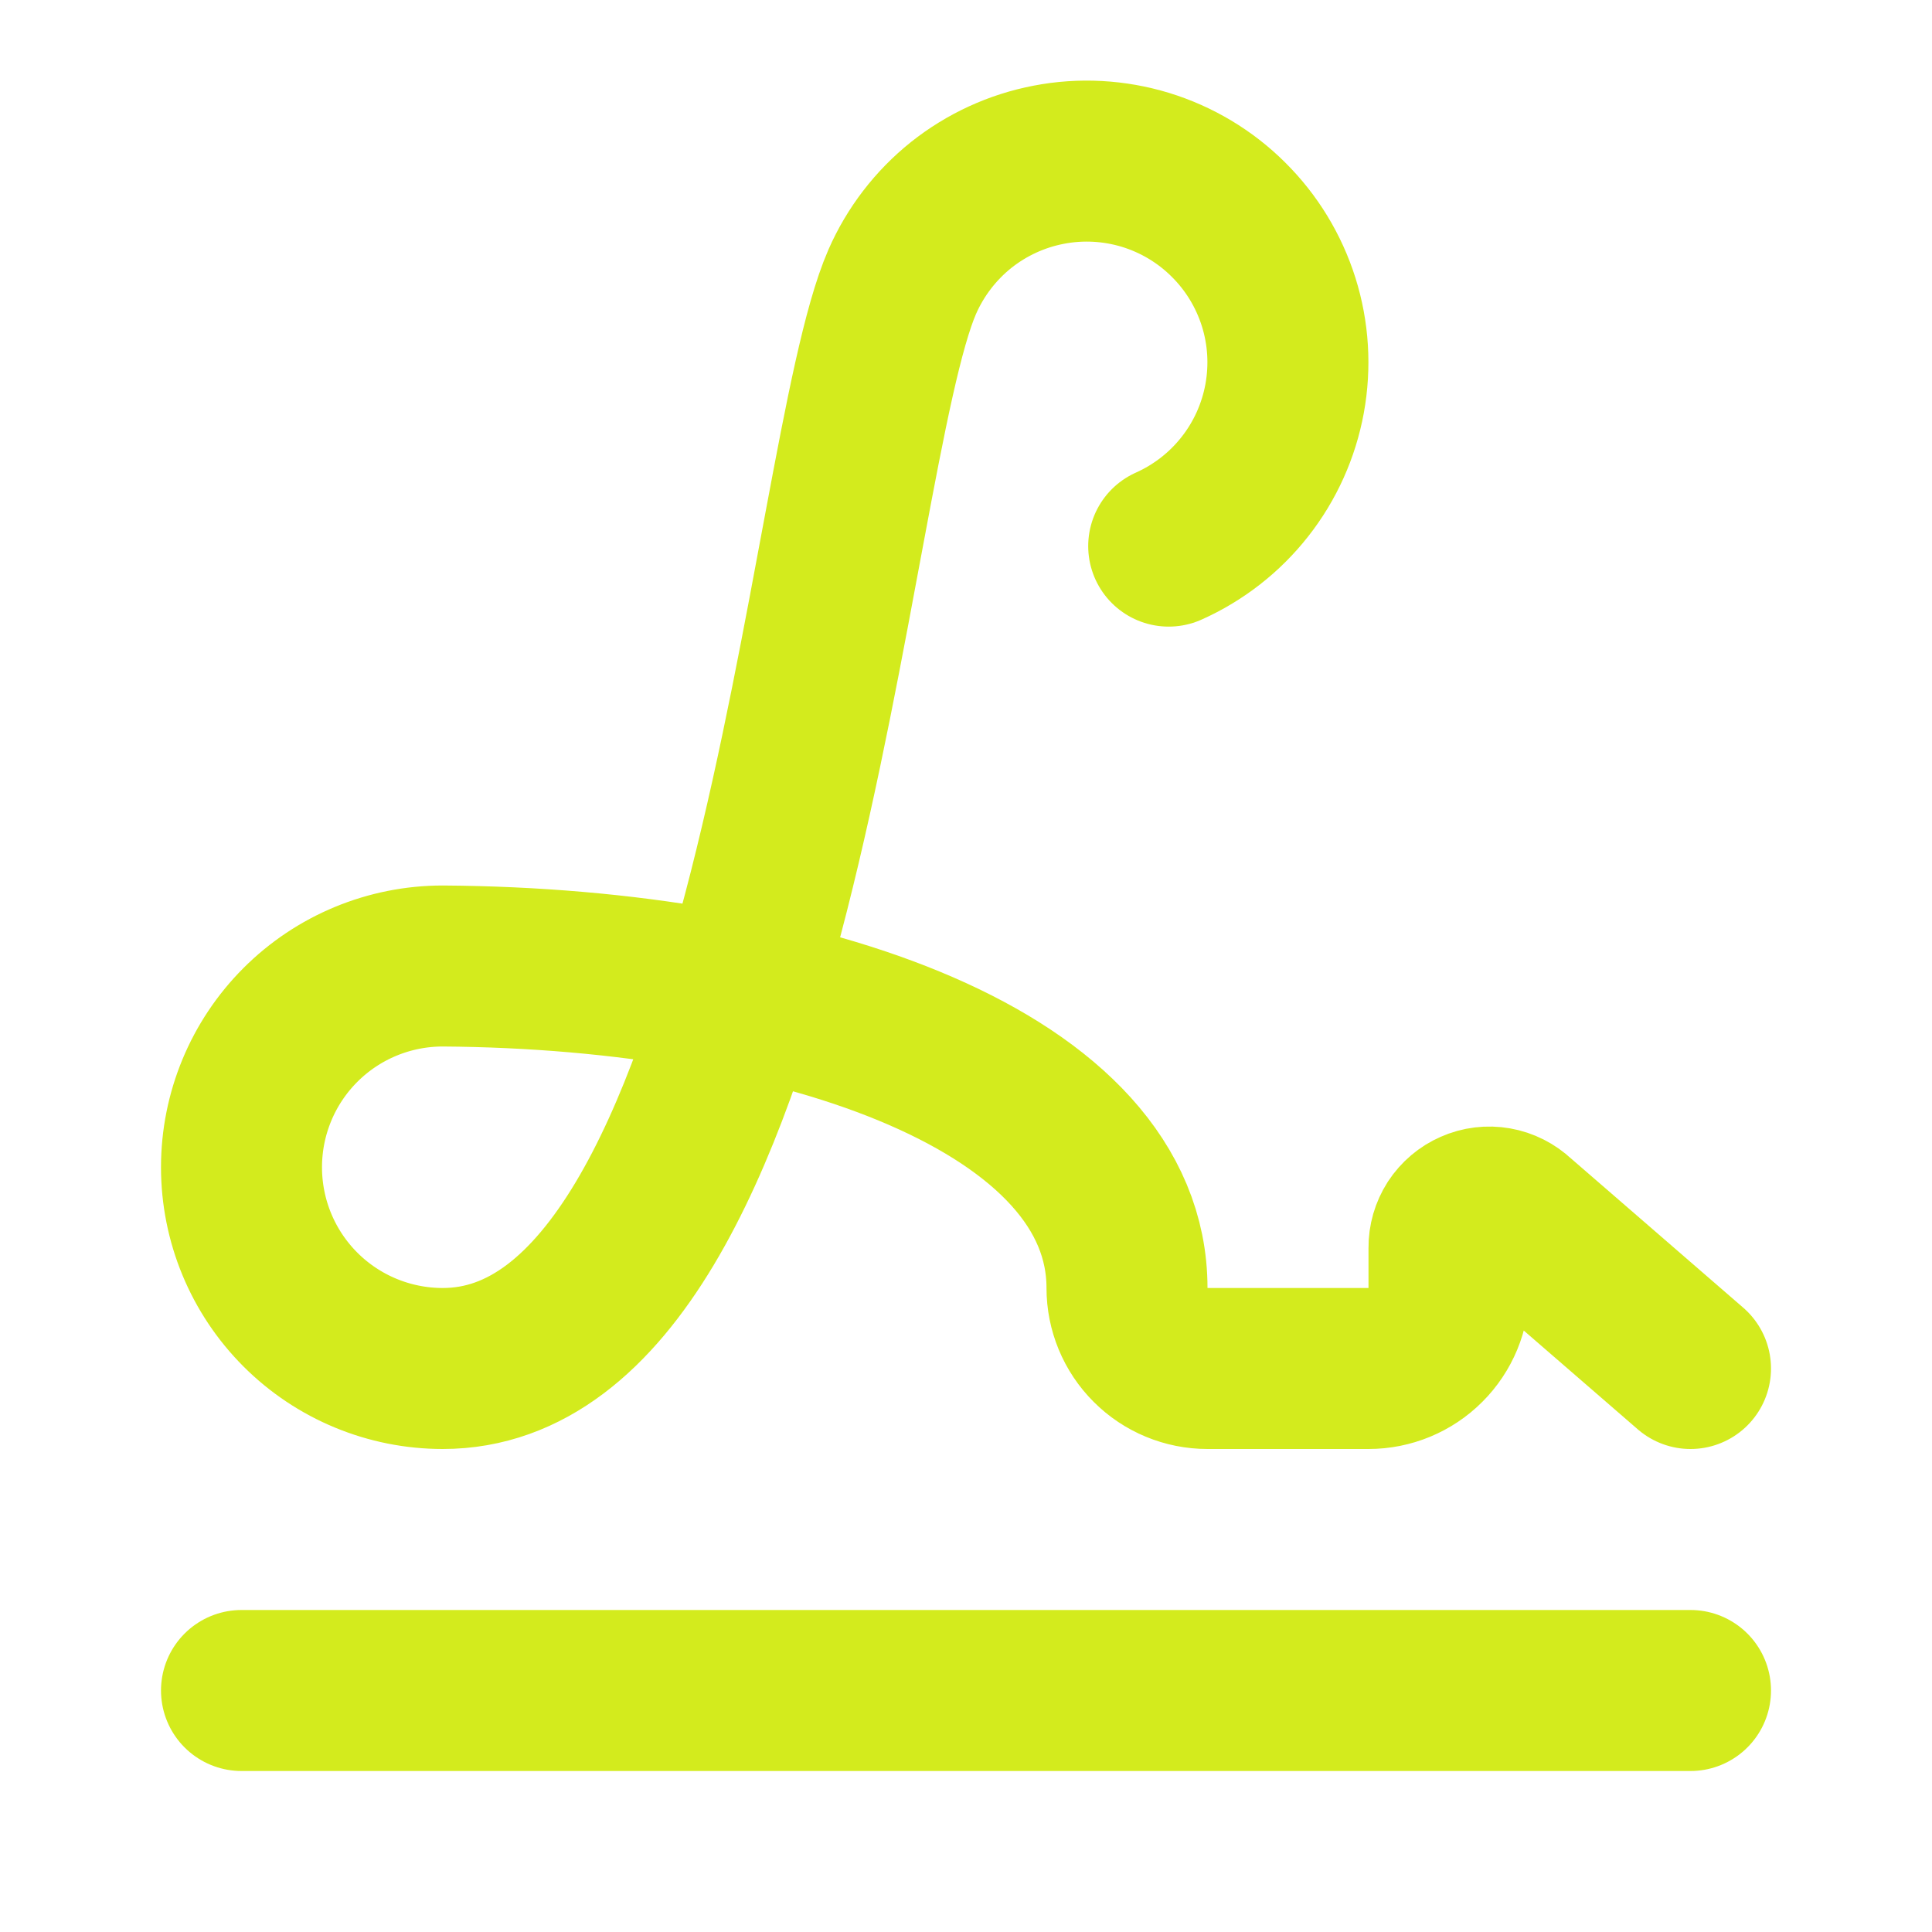
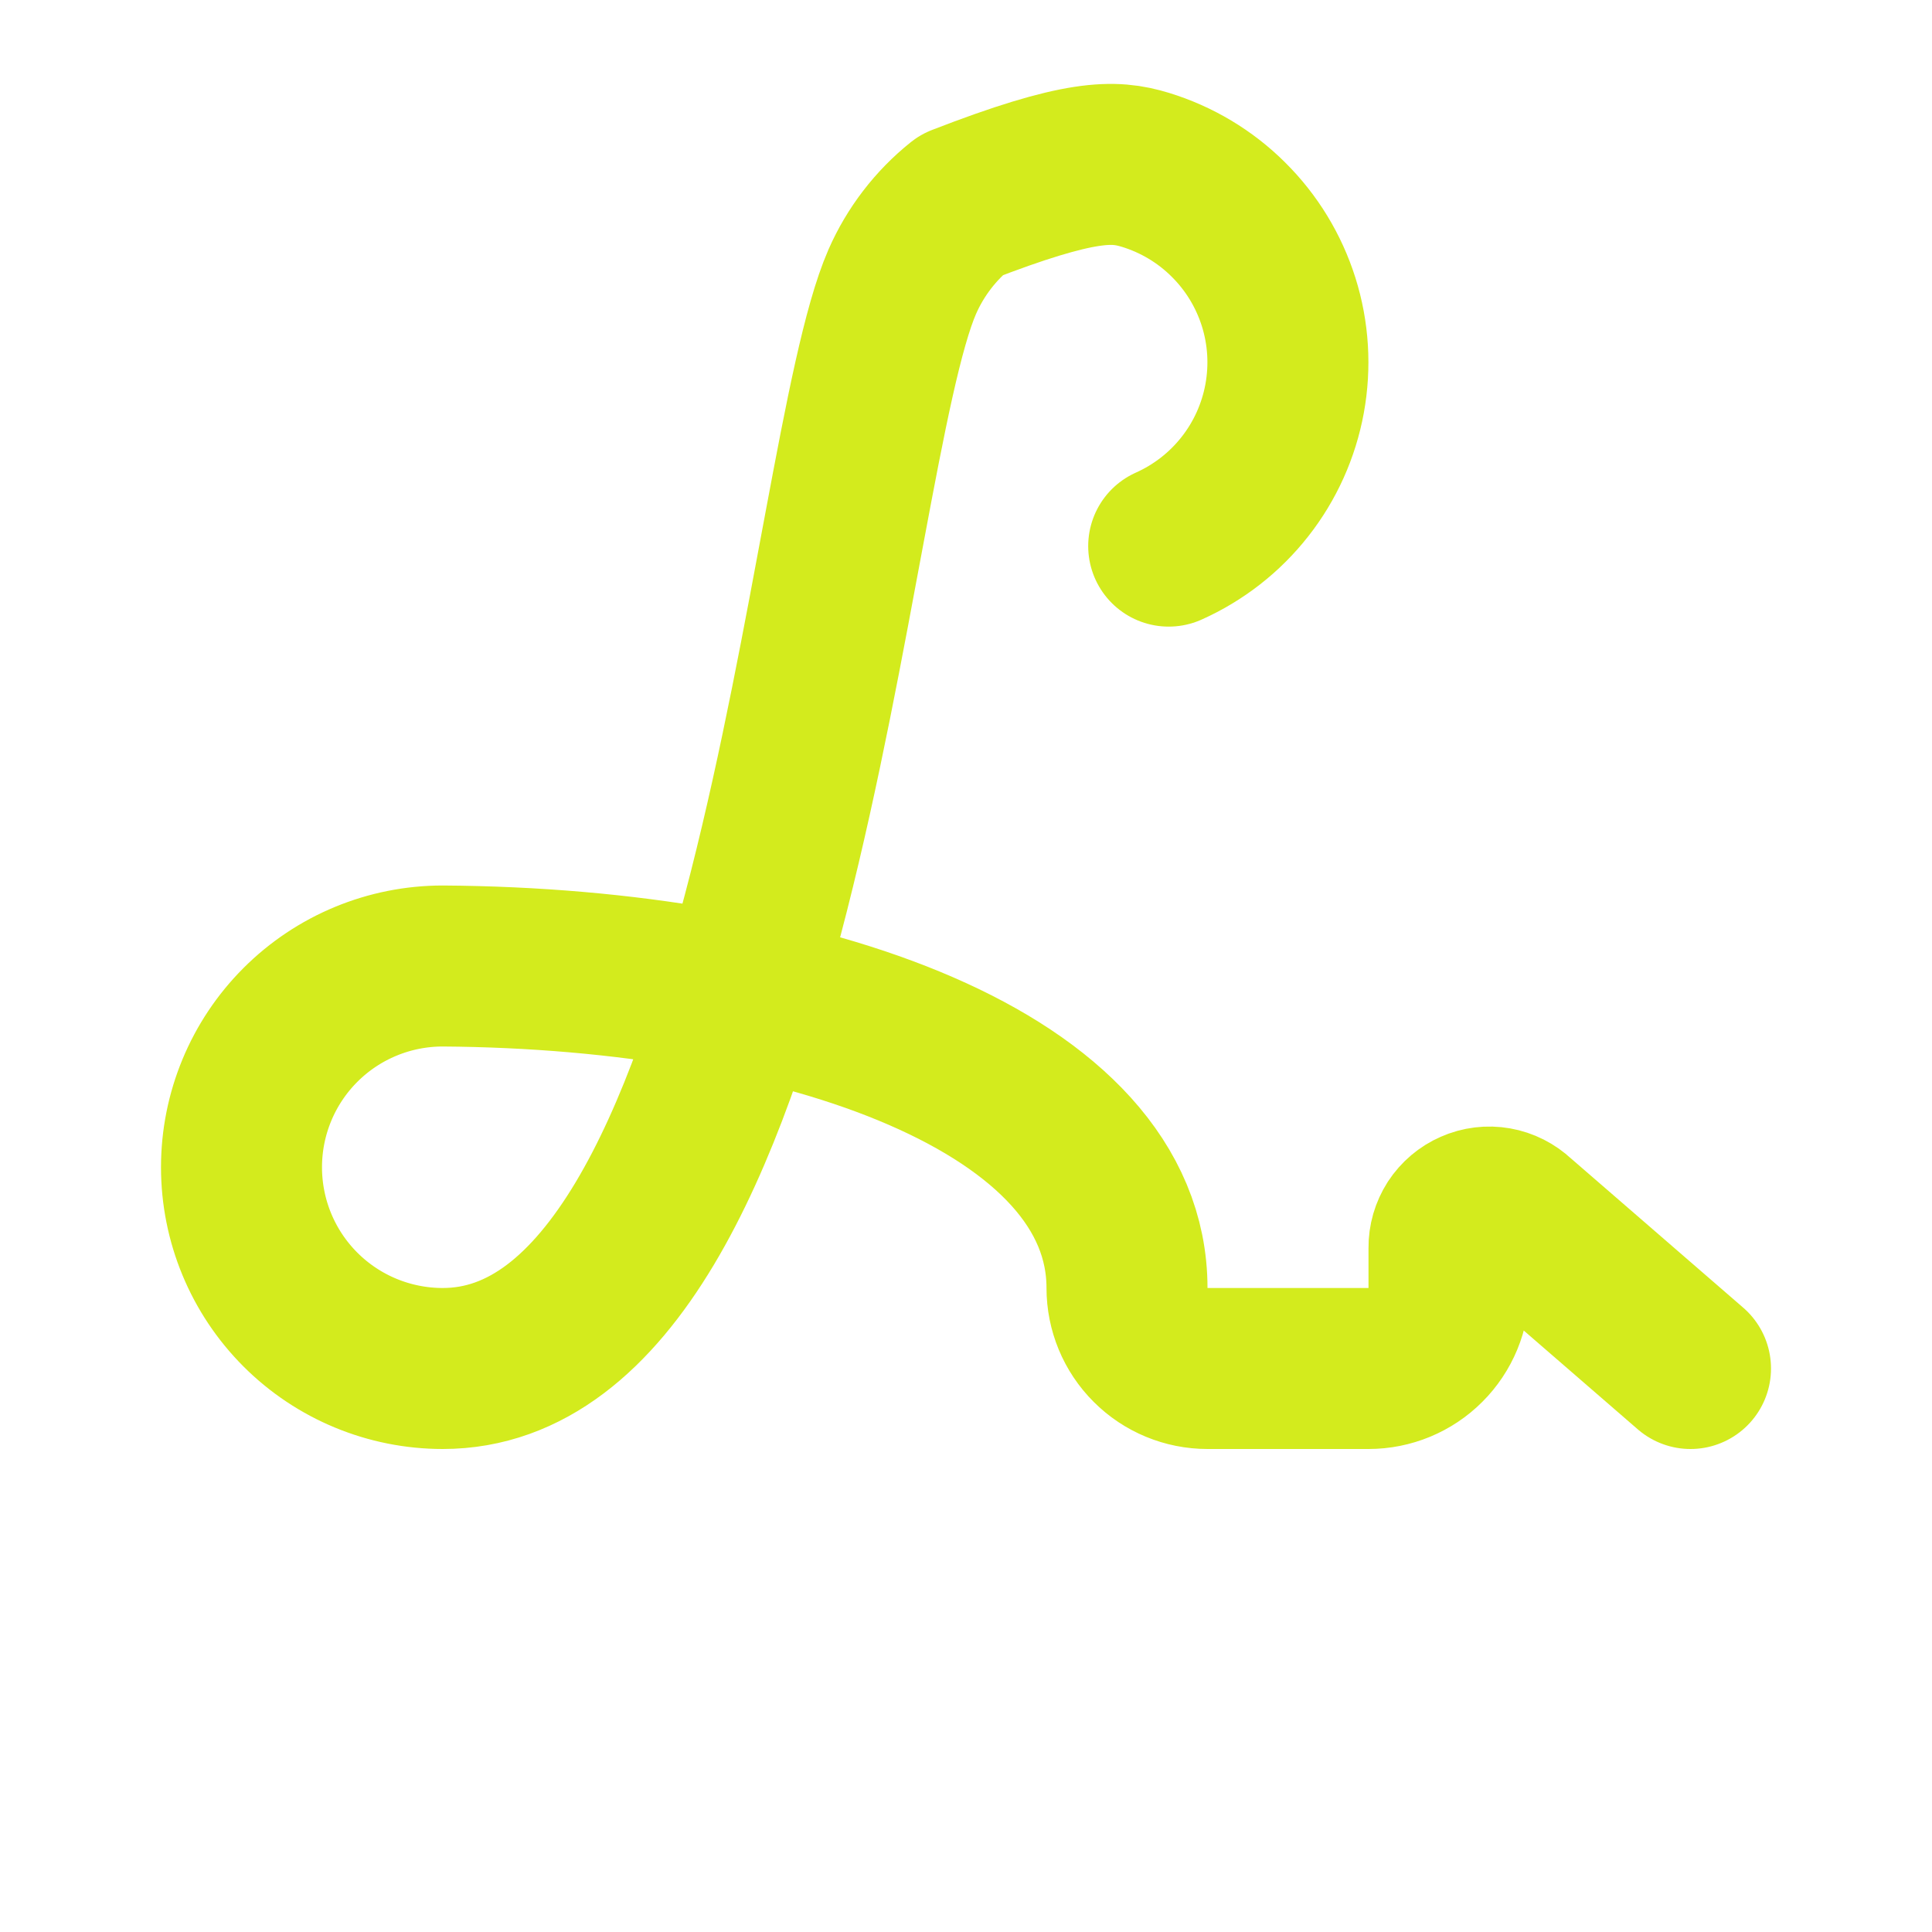
<svg xmlns="http://www.w3.org/2000/svg" width="24" height="24" viewBox="0 0 24 24" fill="none">
-   <path d="M21 17L18.844 15.132C18.773 15.065 18.683 15.019 18.586 15.002C18.49 14.985 18.39 14.997 18.3 15.037C18.21 15.076 18.134 15.141 18.08 15.223C18.027 15.306 17.999 15.402 18 15.5V16C18 16.265 17.895 16.52 17.707 16.707C17.52 16.895 17.265 17 17 17H15C14.735 17 14.48 16.895 14.293 16.707C14.105 16.52 14 16.265 14 16C14 13.455 10.009 12.03 5.5 12C4.837 12 4.201 12.263 3.732 12.732C3.263 13.201 3 13.837 3 14.5C3 15.163 3.263 15.799 3.732 16.268C4.201 16.737 4.837 17 5.5 17C9.653 17 10.245 5.705 11.208 3.5C11.371 3.128 11.622 2.801 11.939 2.547C12.257 2.294 12.631 2.122 13.03 2.046C13.429 1.969 13.841 1.992 14.229 2.11C14.617 2.229 14.971 2.44 15.259 2.727C15.548 3.013 15.762 3.365 15.884 3.752C16.006 4.14 16.031 4.551 15.958 4.951C15.885 5.35 15.716 5.726 15.465 6.045C15.214 6.365 14.889 6.618 14.518 6.784" stroke="#D3EB1D" stroke-width="2" stroke-linecap="round" stroke-linejoin="round" />
-   <path d="M3 21H21" stroke="#D3EB1D" stroke-width="2" stroke-linecap="round" stroke-linejoin="round" />
+   <path d="M21 17L18.844 15.132C18.773 15.065 18.683 15.019 18.586 15.002C18.49 14.985 18.39 14.997 18.3 15.037C18.21 15.076 18.134 15.141 18.08 15.223C18.027 15.306 17.999 15.402 18 15.5V16C18 16.265 17.895 16.52 17.707 16.707C17.52 16.895 17.265 17 17 17H15C14.735 17 14.48 16.895 14.293 16.707C14.105 16.52 14 16.265 14 16C14 13.455 10.009 12.03 5.5 12C4.837 12 4.201 12.263 3.732 12.732C3.263 13.201 3 13.837 3 14.5C3 15.163 3.263 15.799 3.732 16.268C4.201 16.737 4.837 17 5.5 17C9.653 17 10.245 5.705 11.208 3.5C11.371 3.128 11.622 2.801 11.939 2.547C13.429 1.969 13.841 1.992 14.229 2.11C14.617 2.229 14.971 2.44 15.259 2.727C15.548 3.013 15.762 3.365 15.884 3.752C16.006 4.14 16.031 4.551 15.958 4.951C15.885 5.35 15.716 5.726 15.465 6.045C15.214 6.365 14.889 6.618 14.518 6.784" stroke="#D3EB1D" stroke-width="2" stroke-linecap="round" stroke-linejoin="round" />
</svg>